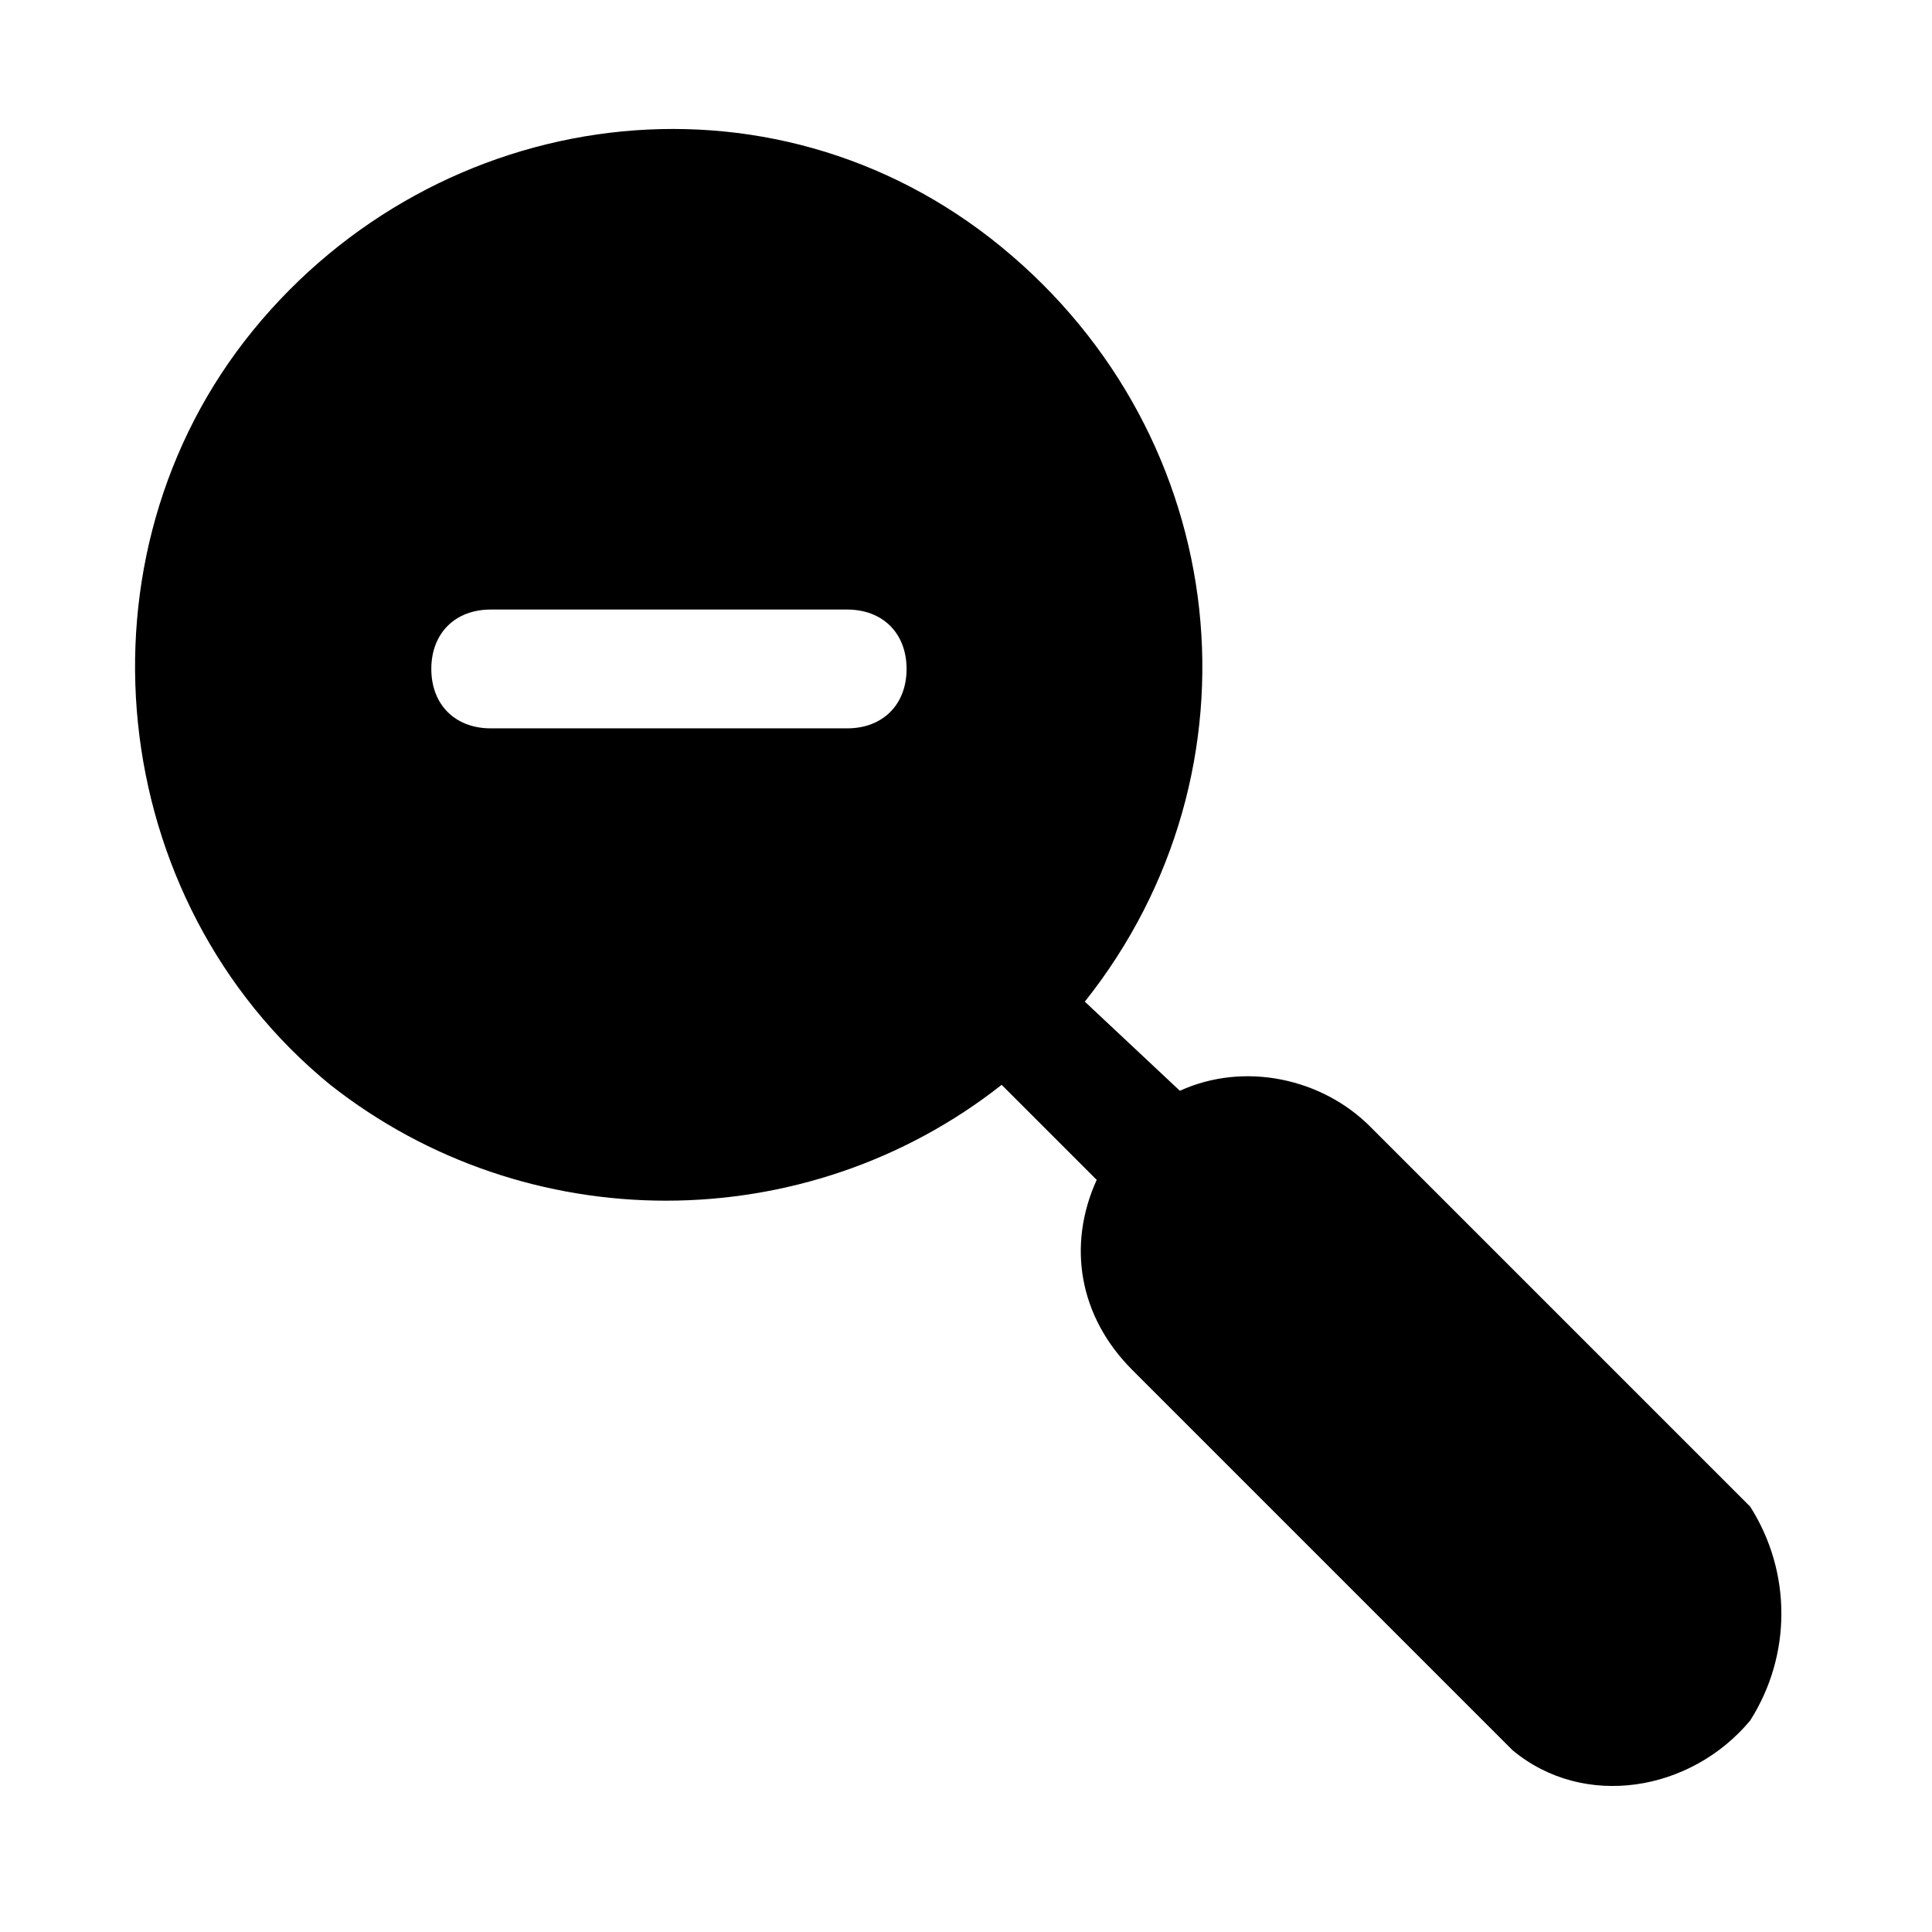
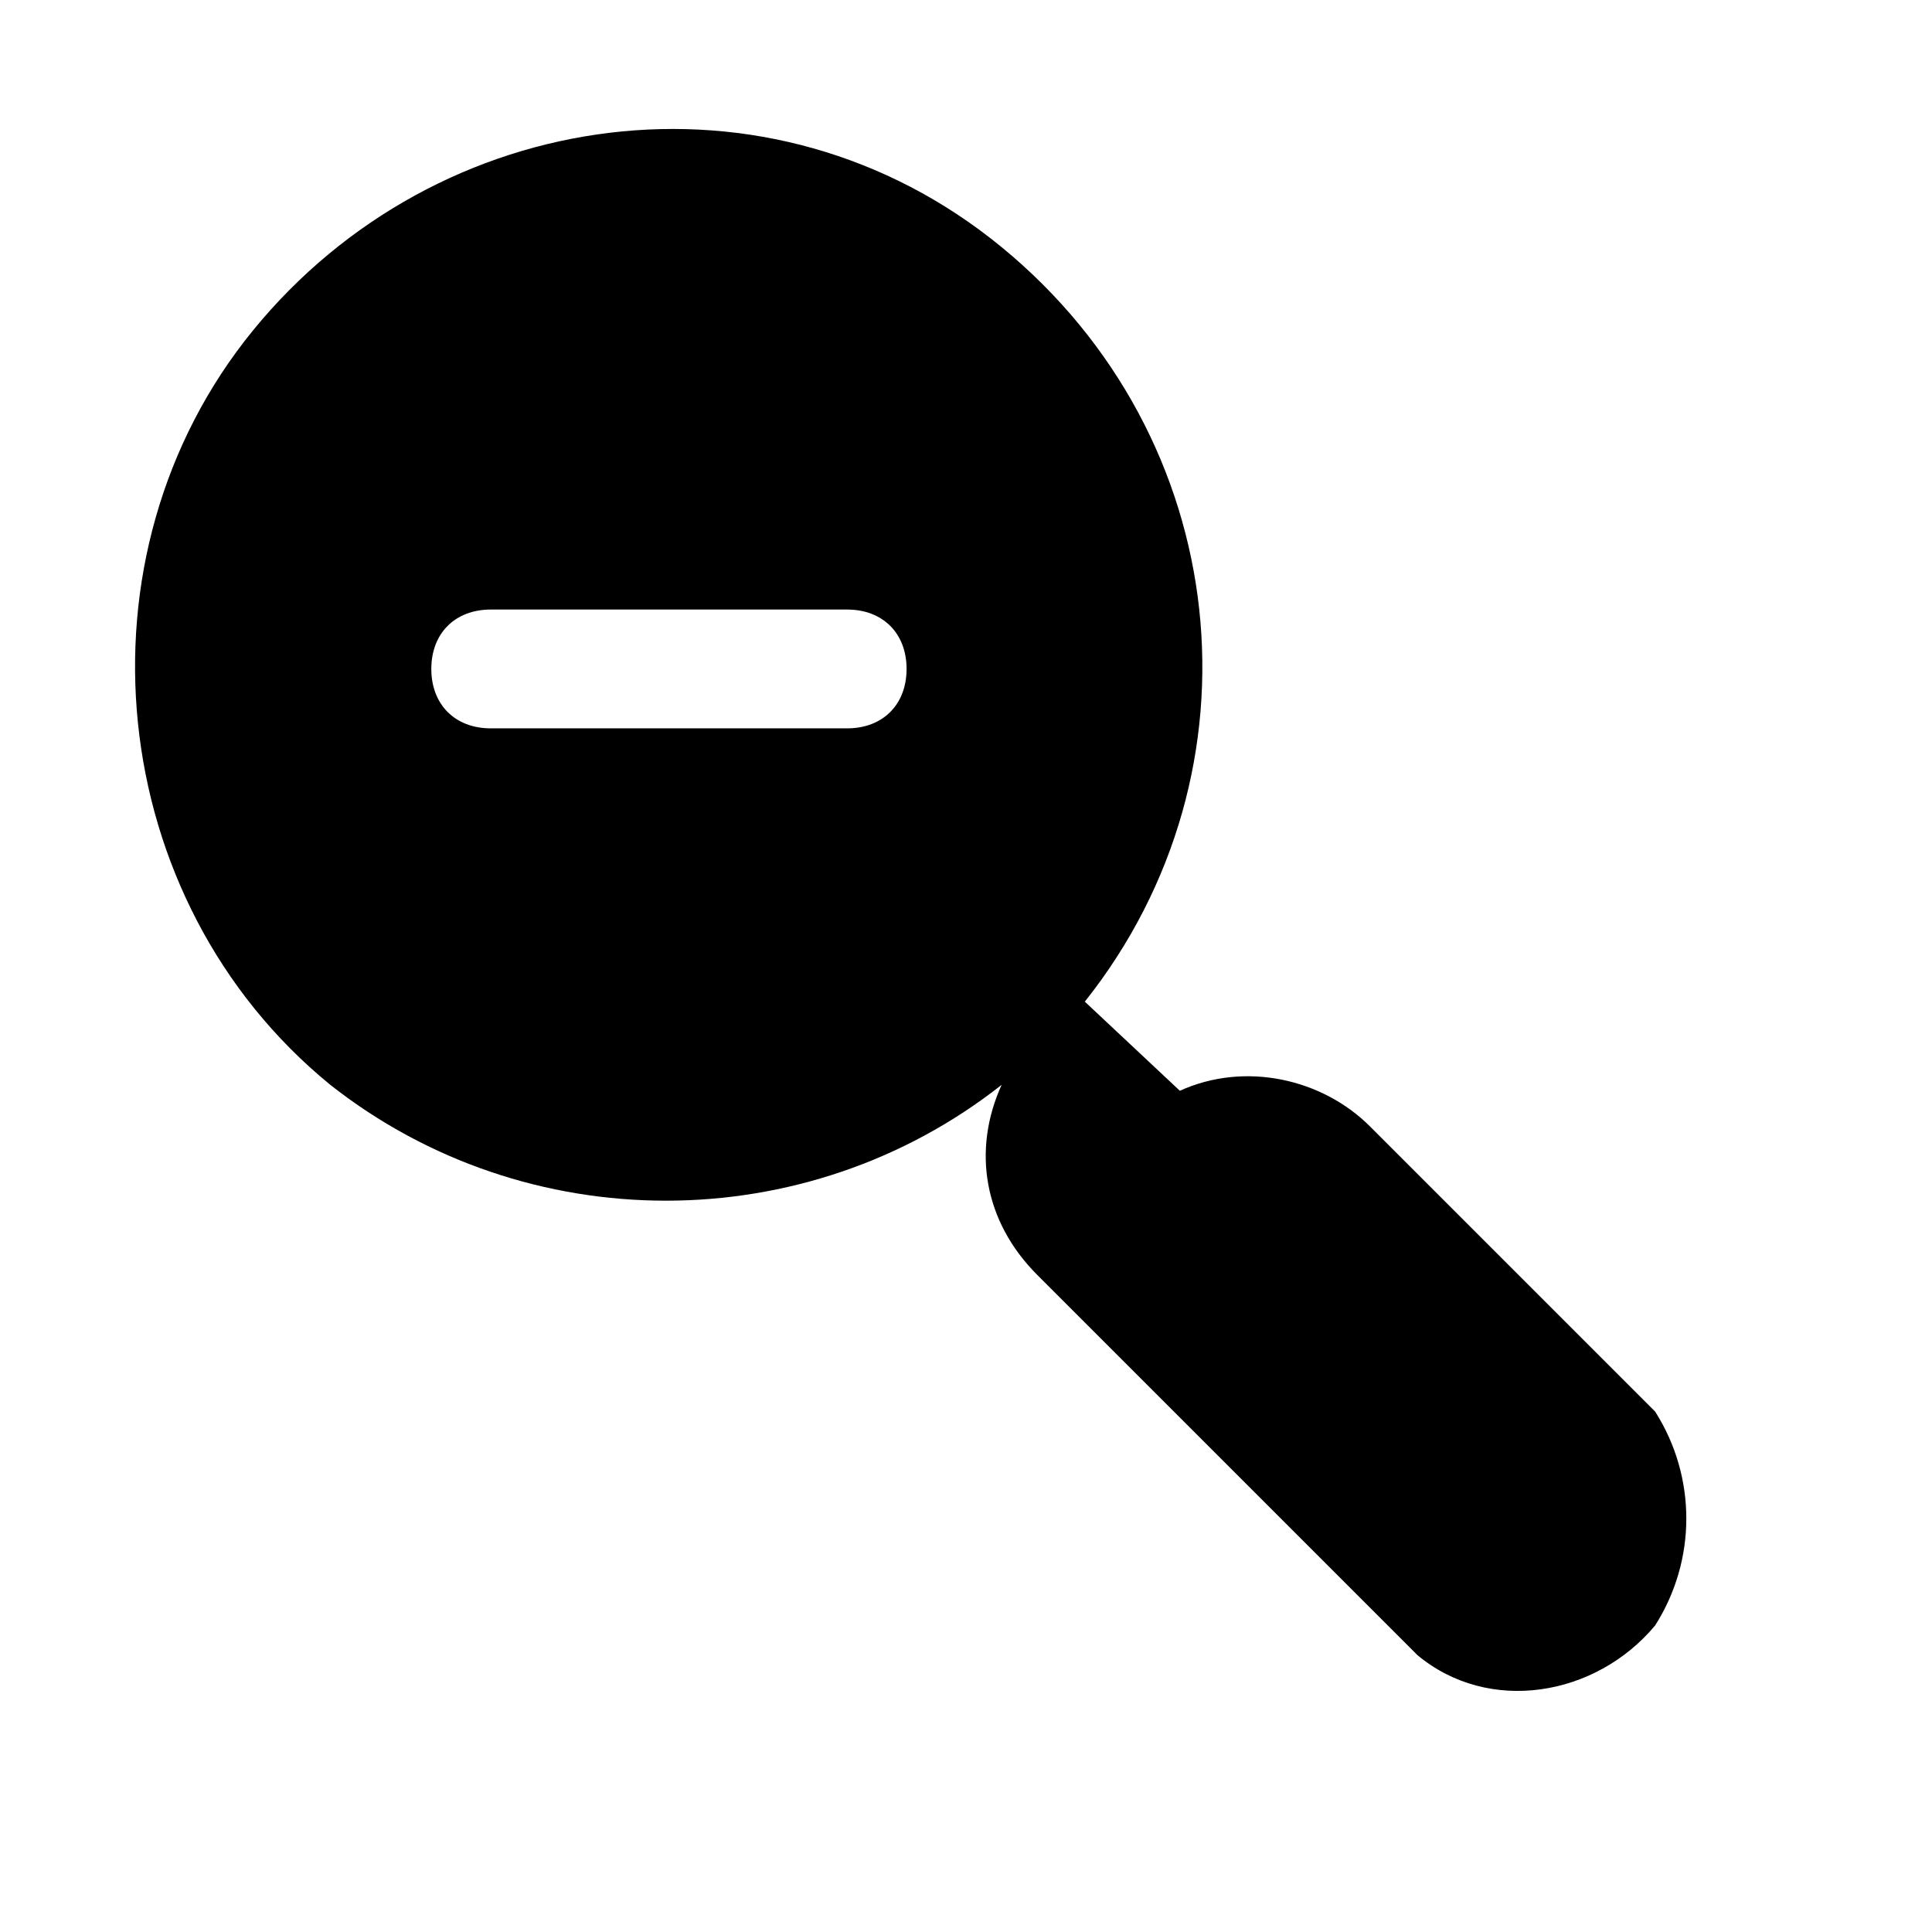
<svg xmlns="http://www.w3.org/2000/svg" fill="#000000" width="800px" height="800px" version="1.1" viewBox="144 144 512 512">
-   <path d="m607.82 543.27-100.76-100.76c-12.594-12.594-33.062-17.32-50.383-9.445l-25.188-23.617c48.805-61.402 39.359-149.57-22.043-199.95-61.402-50.383-149.57-37.785-198.38 22.043-48.809 59.824-39.359 151.14 20.469 199.95 51.957 40.934 125.95 40.934 177.91 0l25.191 25.191c-7.871 17.32-4.723 36.211 9.445 50.383l100.76 100.76c18.895 15.742 47.23 11.02 62.977-7.871 11.02-17.324 11.02-39.367 0-56.684zm-239.31-206.25h-94.465c-9.445 0-15.742-6.297-15.742-15.742s6.297-15.742 15.742-15.742h94.465c9.445 0 15.742 6.297 15.742 15.742s-6.297 15.742-15.742 15.742z" />
+   <path d="m607.82 543.27-100.76-100.76c-12.594-12.594-33.062-17.32-50.383-9.445l-25.188-23.617c48.805-61.402 39.359-149.57-22.043-199.95-61.402-50.383-149.57-37.785-198.38 22.043-48.809 59.824-39.359 151.14 20.469 199.95 51.957 40.934 125.95 40.934 177.91 0c-7.871 17.32-4.723 36.211 9.445 50.383l100.76 100.76c18.895 15.742 47.23 11.02 62.977-7.871 11.02-17.324 11.02-39.367 0-56.684zm-239.31-206.25h-94.465c-9.445 0-15.742-6.297-15.742-15.742s6.297-15.742 15.742-15.742h94.465c9.445 0 15.742 6.297 15.742 15.742s-6.297 15.742-15.742 15.742z" />
</svg>